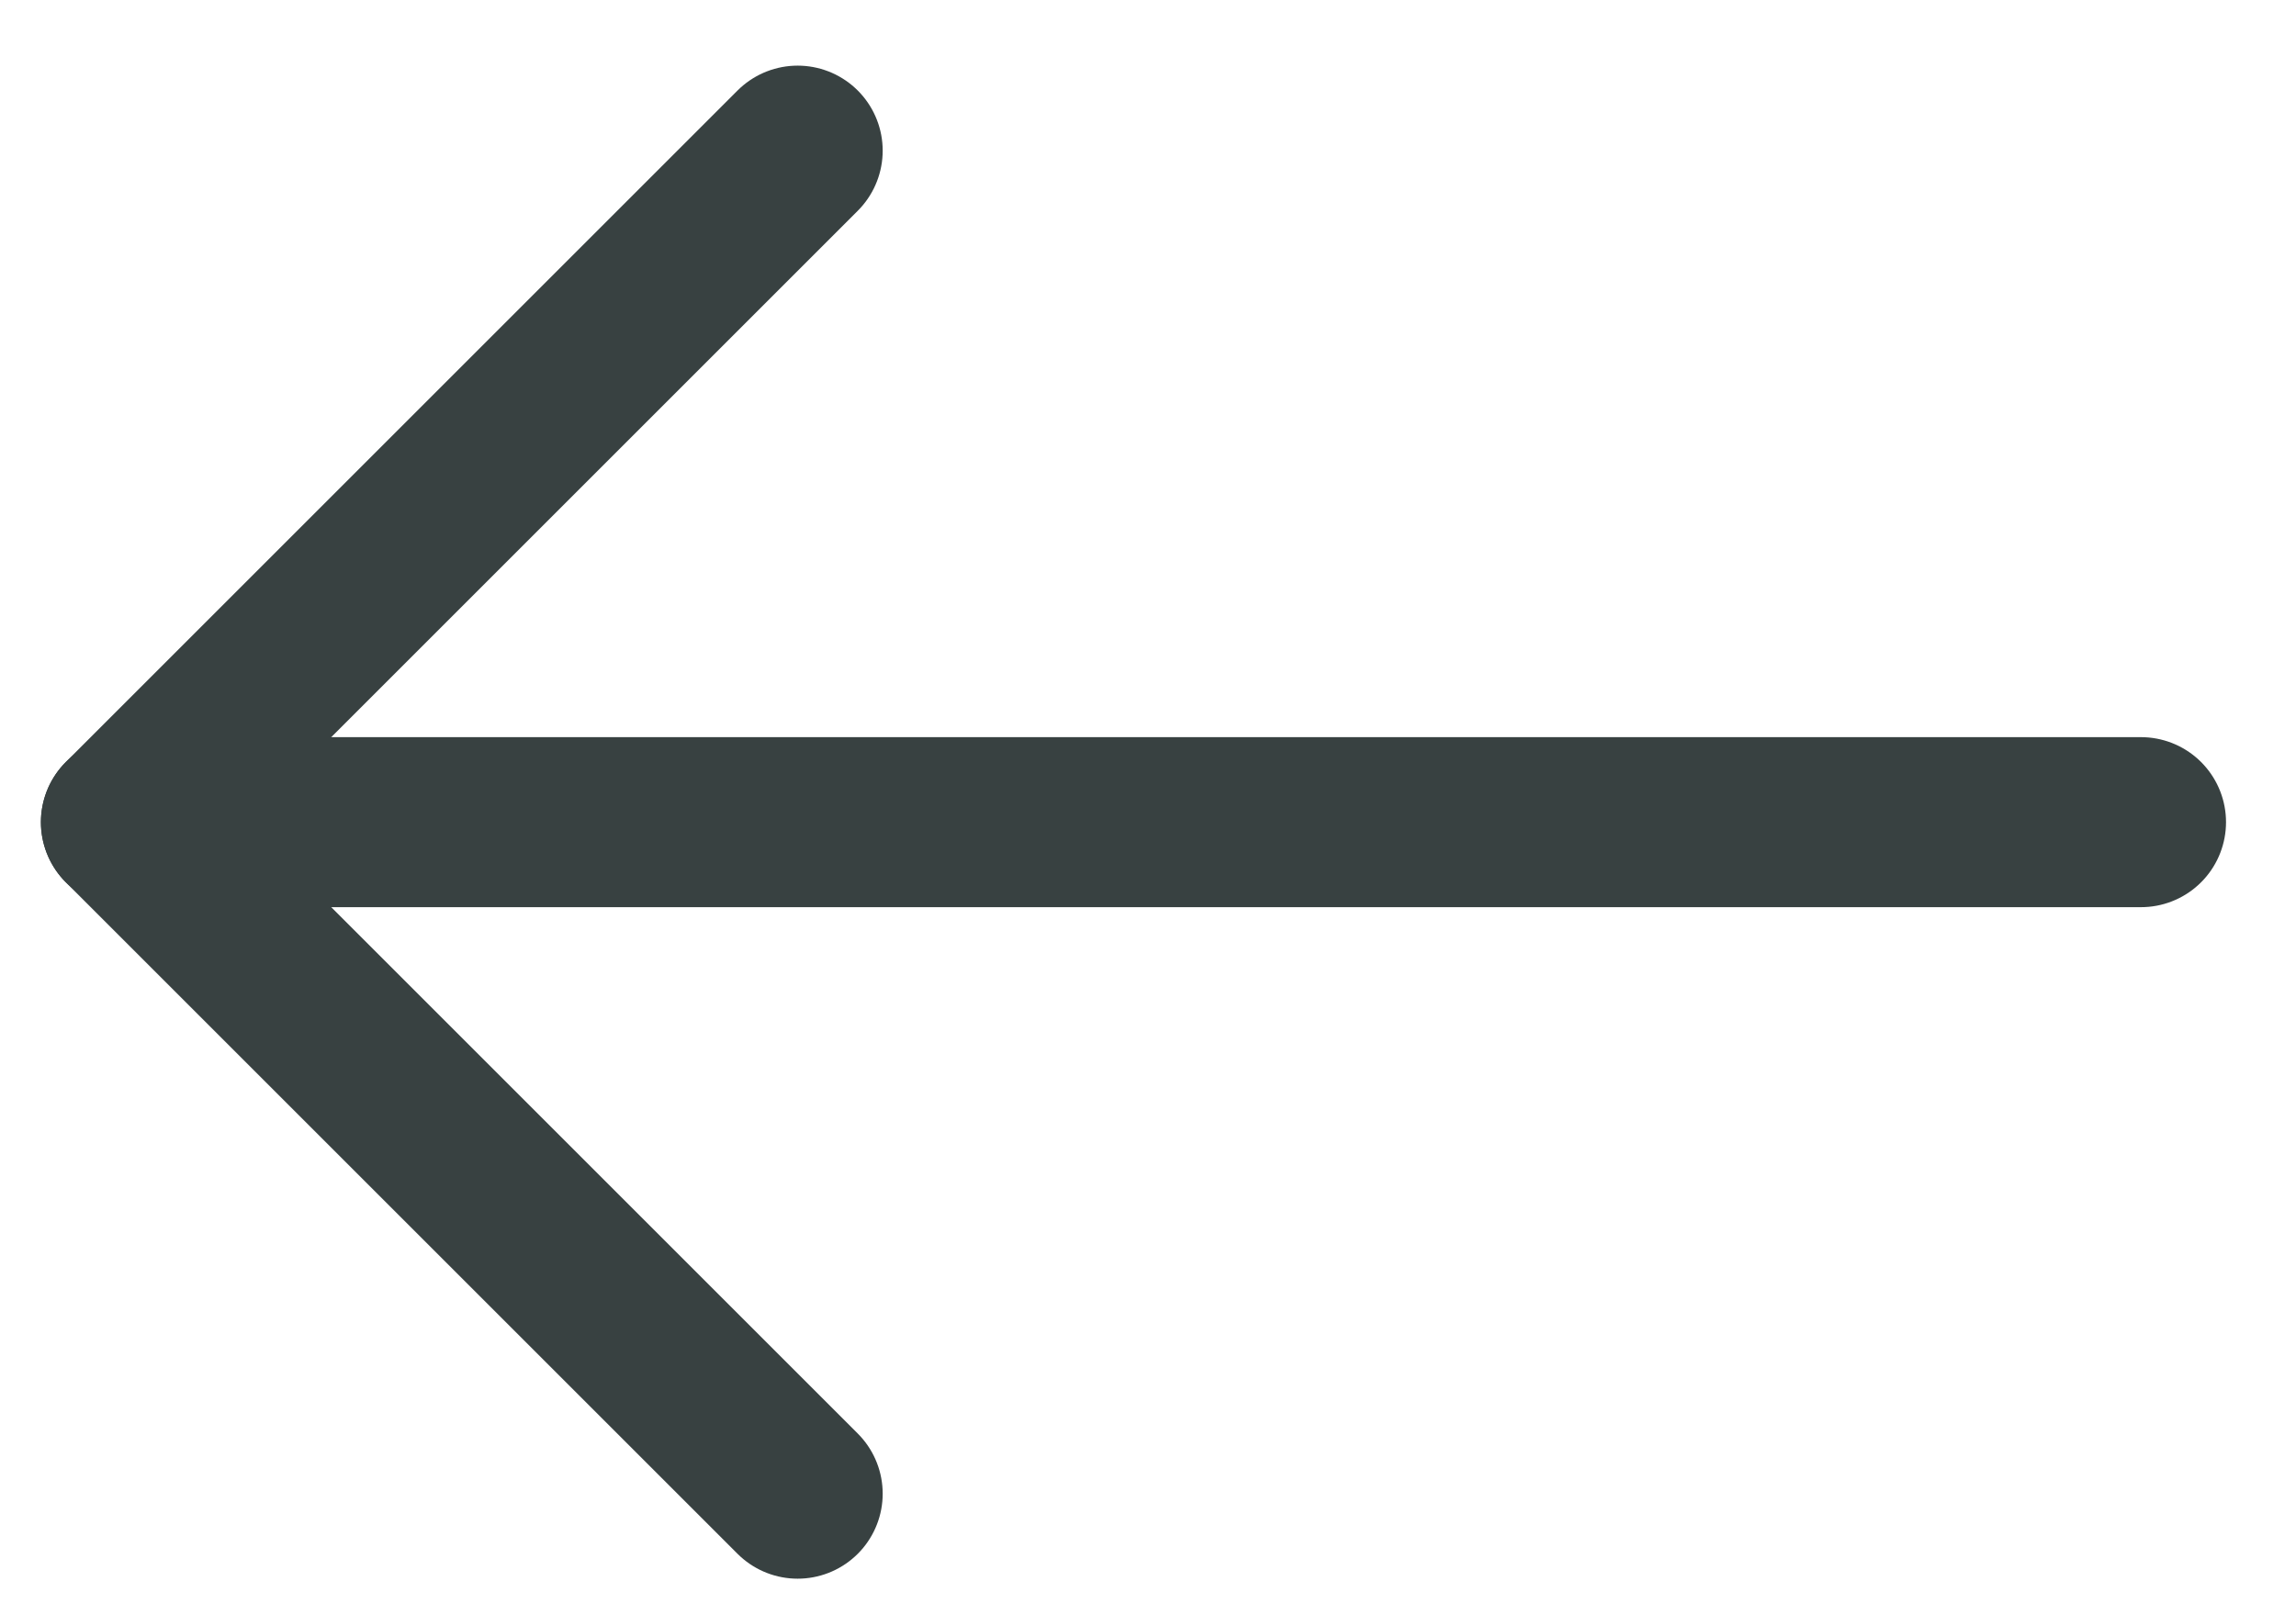
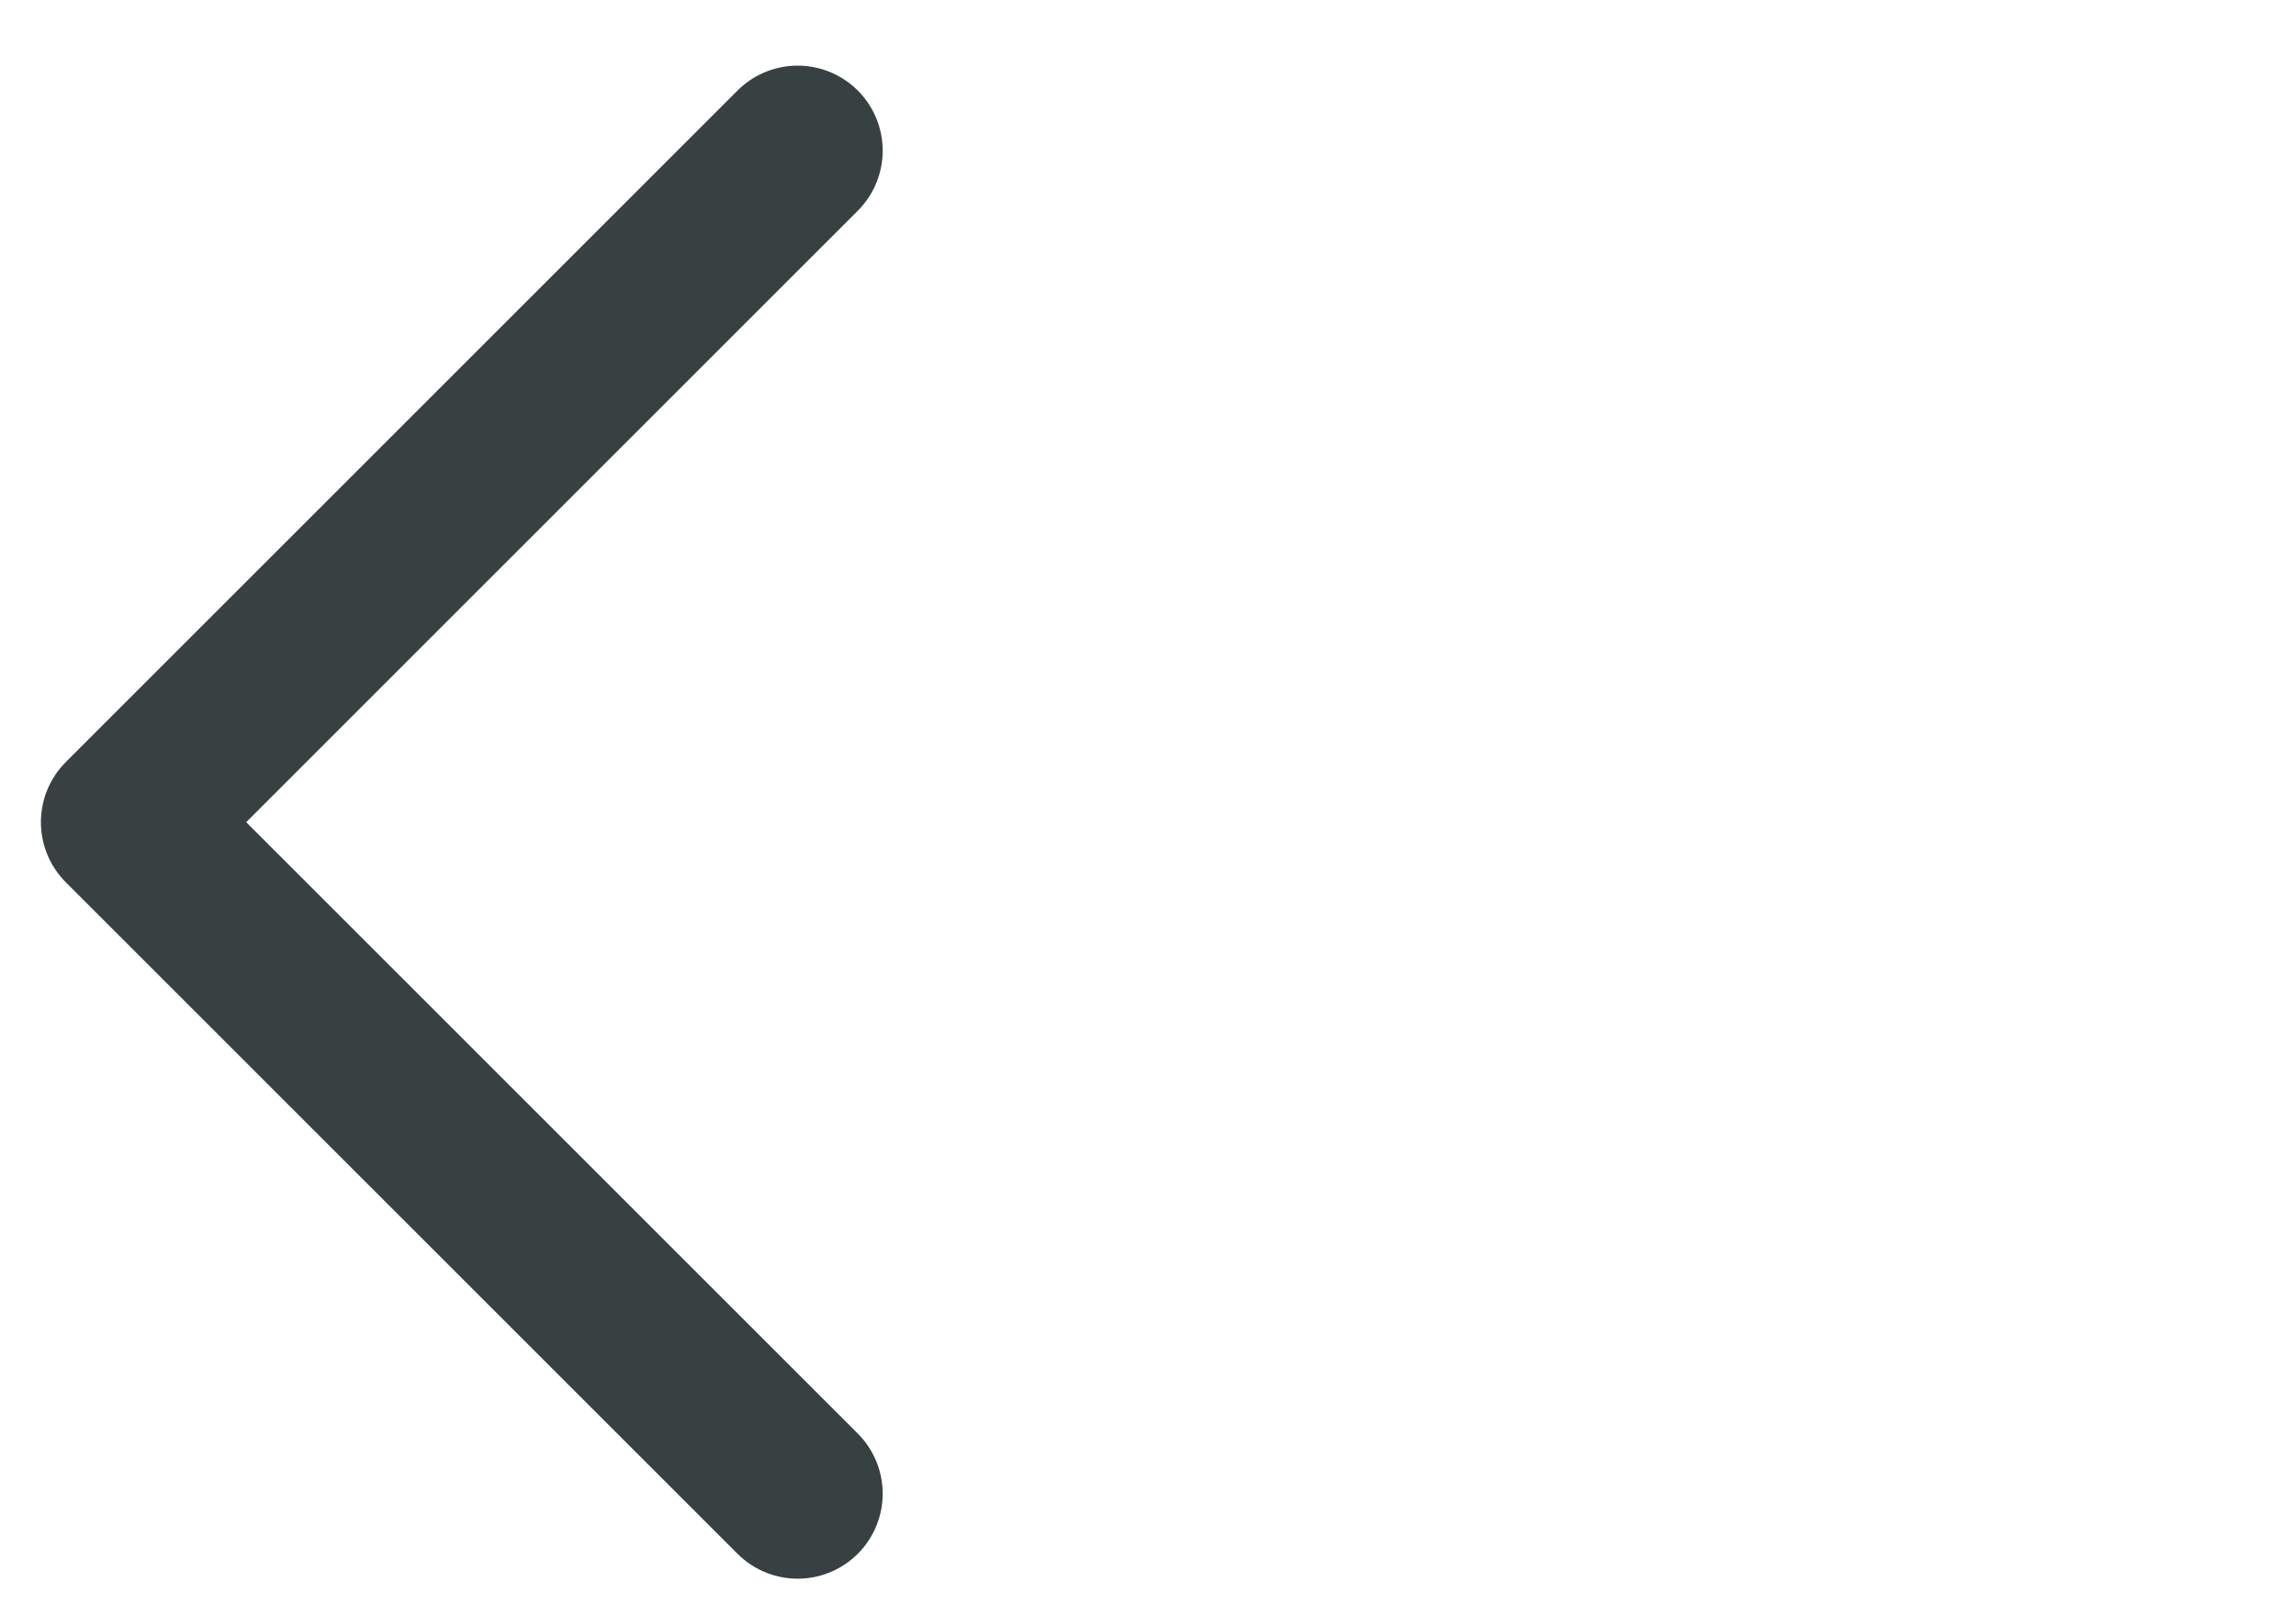
<svg xmlns="http://www.w3.org/2000/svg" width="27" height="19" viewBox="0 0 27 19" fill="none">
  <path d="M9.38 1.772L1.481 9.671L9.38 17.57" stroke="#384141" stroke-width="2" stroke-linecap="round" stroke-linejoin="round" />
-   <path d="M1.481 9.671H25.177" stroke="#384141" stroke-width="2" stroke-linecap="round" stroke-linejoin="round" />
</svg>